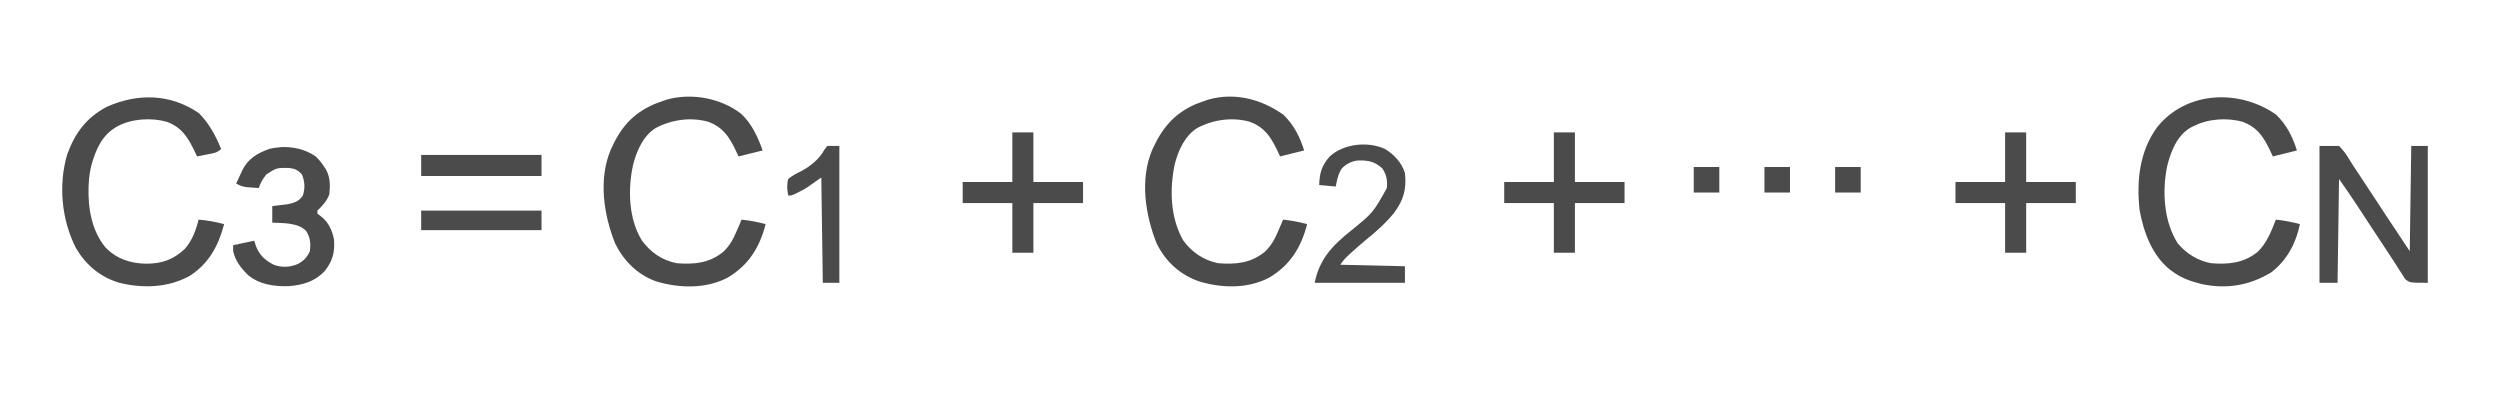
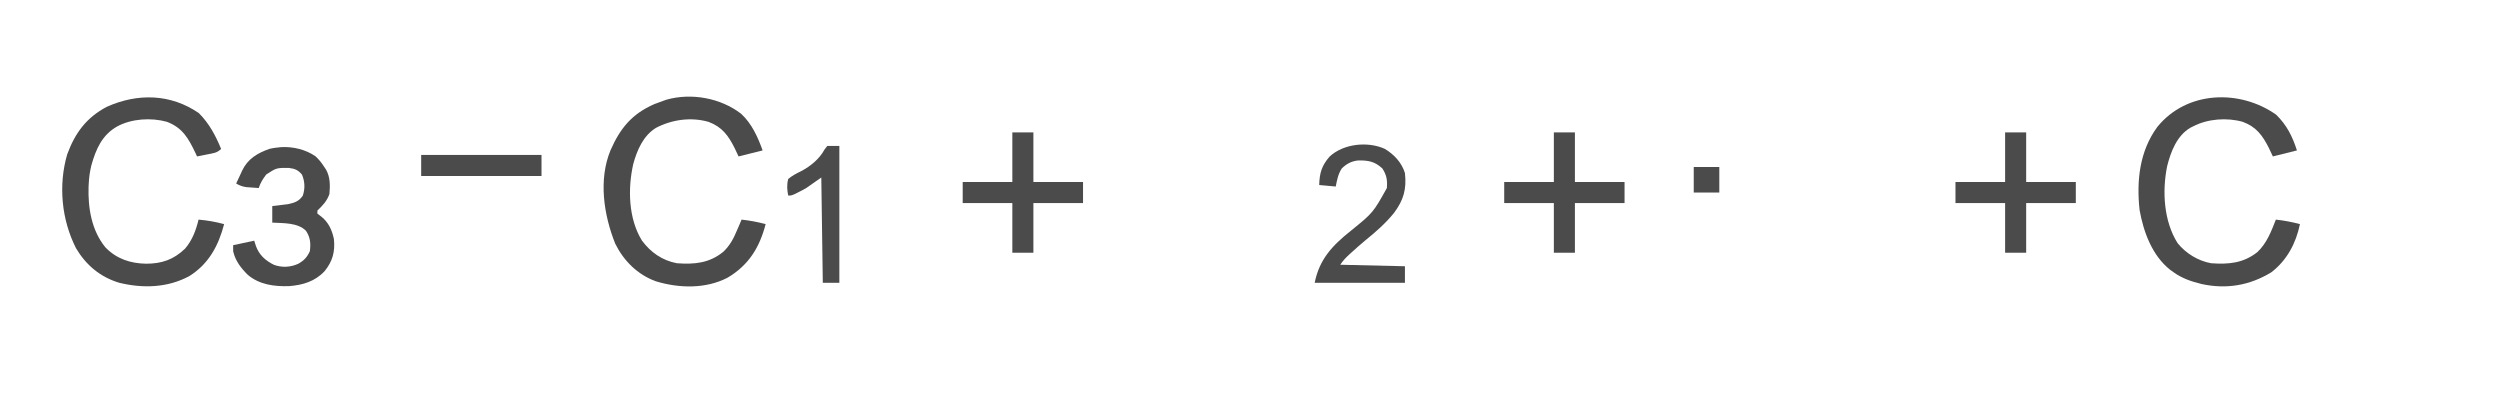
<svg xmlns="http://www.w3.org/2000/svg" version="1.1" width="1662" height="262">
  <path d="M0 0 C7.076 6.919 10.816 14.402 13.812 23.75 C8.533 25.07 3.252 26.39 -2.188 27.75 C-3.054 25.914 -3.92 24.079 -4.812 22.188 C-9.082 13.719 -13.138 8.157 -22.188 4.75 C-32.697 1.775 -45.548 2.705 -55.188 7.75 C-55.838 8.077 -56.489 8.405 -57.16 8.742 C-66.081 14.114 -70.048 24.605 -72.469 34.227 C-75.845 50.777 -74.775 70.797 -65.504 85.402 C-60.077 92.183 -51.822 97.243 -43.188 98.75 C-31.578 99.592 -21.744 98.733 -12.375 91.25 C-6.187 85.339 -3.264 77.577 -0.188 69.75 C5.321 70.34 10.461 71.317 15.812 72.75 C13.188 85.446 7.212 96.743 -3.188 104.75 C-17.571 113.542 -33.034 116.168 -49.558 112.57 C-56.305 110.914 -62.512 108.847 -68.188 104.75 C-68.933 104.22 -69.678 103.69 -70.445 103.145 C-82.476 93.581 -88.151 78.071 -90.801 63.34 C-92.895 43.901 -90.842 24.239 -78.968 8.091 C-59.331 -16.099 -24.023 -16.957 0 0 Z " fill="#4B4B4B" transform="translate(1513.188,76.25)" />
-   <path d="M0 0 C7.076 6.919 10.816 14.402 13.812 23.75 C8.533 25.07 3.252 26.39 -2.188 27.75 C-3.054 25.914 -3.92 24.079 -4.812 22.188 C-9.082 13.719 -13.138 8.157 -22.188 4.75 C-33.891 1.437 -46.628 3.221 -57.195 8.812 C-65.557 14.025 -69.736 23.554 -72.188 32.75 C-75.707 49.493 -75.259 68.089 -66.734 83.352 C-61.052 91.337 -52.877 96.917 -43.188 98.75 C-31.51 99.597 -21.677 98.734 -12.312 91.125 C-7.916 86.909 -5.493 82.329 -3.188 76.75 C-2.869 76.027 -2.551 75.304 -2.223 74.559 C-1.524 72.965 -0.852 71.359 -0.188 69.75 C5.321 70.34 10.461 71.317 15.812 72.75 C11.746 88.289 4.607 99.974 -9.48 108.348 C-23.799 115.765 -40.457 115.38 -55.625 110.941 C-68.498 106.636 -78.11 97.875 -84.188 85.75 C-91.817 66.646 -95.453 43.293 -87.341 23.706 C-80.949 9.33 -72.965 -0.673 -58.062 -7.125 C-56.115 -7.863 -54.157 -8.574 -52.188 -9.25 C-51.486 -9.496 -50.785 -9.742 -50.062 -9.996 C-32.253 -15.04 -14.653 -10.343 0 0 Z " fill="#4B4B4B" transform="translate(853.188,76.25)" />
  <path d="M0 0 C7.115 6.544 11.078 15.449 14.312 24.375 C9.033 25.695 3.752 27.015 -1.688 28.375 C-2.554 26.539 -3.42 24.704 -4.312 22.812 C-8.582 14.344 -12.638 8.782 -21.688 5.375 C-33.391 2.062 -46.128 3.846 -56.695 9.438 C-65.083 14.666 -69.177 24.176 -71.688 33.375 C-75.403 49.724 -74.962 69.772 -65.875 84.375 C-60.058 92.213 -52.388 97.526 -42.688 99.375 C-31.01 100.222 -21.177 99.359 -11.812 91.75 C-7.416 87.534 -4.993 82.954 -2.688 77.375 C-2.369 76.652 -2.051 75.929 -1.723 75.184 C-1.024 73.59 -0.352 71.984 0.312 70.375 C5.821 70.965 10.961 71.942 16.312 73.375 C12.246 88.914 5.107 100.599 -8.98 108.973 C-23.578 116.535 -41.249 116.06 -56.688 111.375 C-68.815 106.97 -78.005 97.842 -83.688 86.375 C-91.323 67.225 -94.902 43.994 -86.857 24.347 C-80.423 9.713 -72.658 0.093 -57.625 -6.438 C-55.656 -7.194 -53.678 -7.926 -51.688 -8.625 C-50.634 -8.996 -50.634 -8.996 -49.559 -9.375 C-33.011 -14.038 -13.545 -10.468 0 0 Z " fill="#4B4B4B" transform="translate(492.688,75.625)" />
  <path d="M0 0 C6.878 6.878 11.13 14.887 14.812 23.812 C12.037 26.588 9.509 26.673 5.688 27.438 C3.766 27.828 3.766 27.828 1.805 28.227 C0.817 28.42 -0.17 28.613 -1.188 28.812 C-1.551 28.027 -1.915 27.242 -2.289 26.434 C-6.902 16.793 -10.877 9.695 -21.188 5.812 C-31.618 2.86 -44.653 3.684 -54.188 8.812 C-64.334 14.499 -68.38 23.873 -71.441 34.707 C-72.415 38.76 -73.008 42.652 -73.188 46.812 C-73.227 47.48 -73.267 48.148 -73.309 48.836 C-73.759 63.082 -71.321 78.099 -62.062 89.312 C-54.662 96.937 -45.524 99.921 -35.125 100.125 C-24.617 100.125 -16.761 97.422 -9.129 90.09 C-4.37 84.507 -1.876 77.872 -0.188 70.812 C5.665 71.327 11.142 72.266 16.812 73.812 C13.074 88.097 6.629 100.208 -6.25 108.312 C-20.675 116.17 -37.276 116.648 -53.008 112.777 C-65.536 108.976 -74.982 101.088 -81.656 89.832 C-91.306 70.803 -93.481 47.956 -87.516 27.434 C-82.277 13.151 -74.686 2.934 -61.188 -4.188 C-40.69 -13.337 -18.822 -12.917 0 0 Z " fill="#4B4B4B" transform="translate(132.188,75.188)" />
-   <path d="M0 0 C4.29 0 8.58 0 13 0 C15.912 3.08 17.76 5.417 19.808 8.988 C21.722 12.218 23.842 15.307 25.934 18.424 C29.116 23.177 32.24 27.967 35.375 32.75 C37.286 35.661 39.198 38.571 41.111 41.481 C42.292 43.278 43.472 45.076 44.651 46.874 C49.727 54.61 54.867 62.3 60 70 C60.33 46.9 60.66 23.8 61 0 C64.63 0 68.26 0 72 0 C72 30.03 72 60.06 72 91 C60 91 60 91 56.94 88.503 C56.142 87.328 55.388 86.122 54.672 84.895 C54.237 84.232 53.802 83.569 53.354 82.886 C52.393 81.413 51.45 79.928 50.522 78.434 C48.908 75.853 47.23 73.325 45.533 70.798 C41.728 65.123 37.986 59.408 34.25 53.688 C32.329 50.752 30.406 47.817 28.482 44.883 C27.297 43.075 26.114 41.267 24.932 39.457 C21.064 33.548 17.055 27.793 13 22 C12.67 44.77 12.34 67.54 12 91 C8.04 91 4.08 91 0 91 C0 60.97 0 30.94 0 0 Z " fill="#4B4B4B" transform="translate(1542,97)" />
  <path d="M0 0 C7.828 -0.44 16.309 1.576 22.777 6.051 C25.036 8.141 26.666 10.118 28.34 12.691 C28.84 13.444 29.34 14.197 29.855 14.973 C32.679 20.048 32.585 25.512 32.09 31.191 C30.373 35.98 27.695 38.683 24.09 42.191 C24.09 42.851 24.09 43.511 24.09 44.191 C25.451 45.243 25.451 45.243 26.84 46.316 C31.546 50.066 33.907 55.365 35.09 61.191 C35.909 69.577 34.213 75.882 28.902 82.441 C22.489 89.298 14.447 91.689 5.273 92.414 C-4.62 92.711 -14.375 91.466 -22.16 84.93 C-26.767 80.354 -30.448 75.627 -31.91 69.191 C-31.91 67.871 -31.91 66.551 -31.91 65.191 C-27.29 64.201 -22.67 63.211 -17.91 62.191 C-17.518 63.408 -17.126 64.625 -16.723 65.879 C-14.481 71.835 -10.526 75.312 -4.91 78.191 C0.464 80.23 6.172 79.89 11.34 77.566 C15.15 75.421 17.227 73.228 19.09 69.191 C19.748 64.007 19.43 60.099 16.531 55.664 C11.067 50.081 1.286 50.605 -5.91 50.191 C-5.91 46.561 -5.91 42.931 -5.91 39.191 C-4.958 39.082 -4.005 38.972 -3.023 38.859 C-1.769 38.701 -0.515 38.542 0.777 38.379 C2.019 38.228 3.26 38.077 4.539 37.922 C8.835 37.038 11.869 35.995 14.383 32.281 C15.978 27.565 15.776 22.805 13.84 18.254 C11.291 15.25 9.2 14.324 5.285 13.855 C-3.052 13.739 -3.052 13.739 -9.91 18.191 C-12.178 21.194 -13.722 23.626 -14.91 27.191 C-16.661 27.077 -18.411 26.949 -20.16 26.816 C-21.135 26.747 -22.109 26.677 -23.113 26.605 C-25.806 26.207 -27.58 25.556 -29.91 24.191 C-28.886 21.953 -27.842 19.727 -26.785 17.504 C-26.502 16.878 -26.218 16.252 -25.926 15.607 C-22.141 7.749 -15.957 4.107 -7.91 1.191 C-5.235 0.523 -2.73 0.274 0 0 Z " fill="#4B4B4B" transform="translate(186.91,97.809)" />
  <path d="M0 0 C6.184 3.76 11.111 9.044 13.312 16 C14.515 26.793 12.401 34.062 6 42.625 C0.402 49.466 -5.823 54.984 -12.695 60.523 C-15.961 63.226 -19.12 66.018 -22.25 68.875 C-22.763 69.339 -23.275 69.804 -23.803 70.282 C-26.129 72.422 -27.923 74.353 -29.688 77 C-15.498 77.33 -1.308 77.66 13.312 78 C13.312 81.63 13.312 85.26 13.312 89 C-6.487 89 -26.288 89 -46.688 89 C-43.56 73.36 -35.022 64.31 -22.762 54.512 C-7.88 42.461 -7.88 42.461 1.312 26 C1.709 20.751 1.178 17.447 -1.688 13 C-6.813 8.259 -11.034 7.579 -17.824 7.66 C-22.32 8.194 -25.464 9.84 -28.688 13 C-31.124 16.727 -31.817 20.647 -32.688 25 C-36.318 24.67 -39.947 24.34 -43.688 24 C-43.463 16.029 -42.006 11.034 -36.688 5 C-27.467 -3.477 -11.371 -5.204 0 0 Z " fill="#4B4B4B" transform="translate(920.688,99)" />
  <path d="M0 0 C4.62 0 9.24 0 14 0 C14 10.89 14 21.78 14 33 C24.89 33 35.78 33 47 33 C47 37.62 47 42.24 47 47 C36.11 47 25.22 47 14 47 C14 57.89 14 68.78 14 80 C9.38 80 4.76 80 0 80 C0 69.11 0 58.22 0 47 C-10.89 47 -21.78 47 -33 47 C-33 42.38 -33 37.76 -33 33 C-22.11 33 -11.22 33 0 33 C0 22.11 0 11.22 0 0 Z " fill="#4B4B4B" transform="translate(1333,88)" />
  <path d="M0 0 C4.62 0 9.24 0 14 0 C14 10.89 14 21.78 14 33 C24.89 33 35.78 33 47 33 C47 37.62 47 42.24 47 47 C36.11 47 25.22 47 14 47 C14 57.89 14 68.78 14 80 C9.38 80 4.76 80 0 80 C0 69.11 0 58.22 0 47 C-10.89 47 -21.78 47 -33 47 C-33 42.38 -33 37.76 -33 33 C-22.11 33 -11.22 33 0 33 C0 22.11 0 11.22 0 0 Z " fill="#4B4B4B" transform="translate(1033,88)" />
  <path d="M0 0 C4.62 0 9.24 0 14 0 C14 10.89 14 21.78 14 33 C24.89 33 35.78 33 47 33 C47 37.62 47 42.24 47 47 C36.11 47 25.22 47 14 47 C14 57.89 14 68.78 14 80 C9.38 80 4.76 80 0 80 C0 69.11 0 58.22 0 47 C-10.89 47 -21.78 47 -33 47 C-33 42.38 -33 37.76 -33 33 C-22.11 33 -11.22 33 0 33 C0 22.11 0 11.22 0 0 Z " fill="#4B4B4B" transform="translate(673,88)" />
  <path d="M0 0 C2.64 0 5.28 0 8 0 C8 30.03 8 60.06 8 91 C4.37 91 0.74 91 -3 91 C-3.33 67.9 -3.66 44.8 -4 21 C-7.3 23.31 -10.6 25.62 -14 28 C-15.802 29.035 -17.628 30.035 -19.5 30.938 C-20.315 31.338 -21.129 31.739 -21.969 32.152 C-24 33 -24 33 -26 33 C-26.758 29.12 -27.013 25.848 -26 22 C-23.288 19.694 -20.51 18.318 -17.32 16.746 C-11.148 13.5 -5.239 8.639 -1.875 2.438 C-1.256 1.633 -0.637 0.829 0 0 Z " fill="#4B4B4B" transform="translate(550,97)" />
  <path d="M0 0 C26.4 0 52.8 0 80 0 C80 4.62 80 9.24 80 14 C53.6 14 27.2 14 0 14 C0 9.38 0 4.76 0 0 Z " fill="#4B4B4B" transform="translate(280,103)" />
-   <path d="M0 0 C26.4 0 52.8 0 80 0 C80 4.29 80 8.58 80 13 C53.6 13 27.2 13 0 13 C0 8.71 0 4.42 0 0 Z " fill="#4B4B4B" transform="translate(280,140)" />
-   <path d="M0 0 C5.61 0 11.22 0 17 0 C17 5.61 17 11.22 17 17 C11.39 17 5.78 17 0 17 C0 11.39 0 5.78 0 0 Z " fill="#4B4B4B" transform="translate(1220,111)" />
-   <path d="M0 0 C5.61 0 11.22 0 17 0 C17 5.61 17 11.22 17 17 C11.39 17 5.78 17 0 17 C0 11.39 0 5.78 0 0 Z " fill="#4B4B4B" transform="translate(1173,111)" />
  <path d="M0 0 C5.61 0 11.22 0 17 0 C17 5.61 17 11.22 17 17 C11.39 17 5.78 17 0 17 C0 11.39 0 5.78 0 0 Z " fill="#4B4B4B" transform="translate(1126,111)" />
</svg>